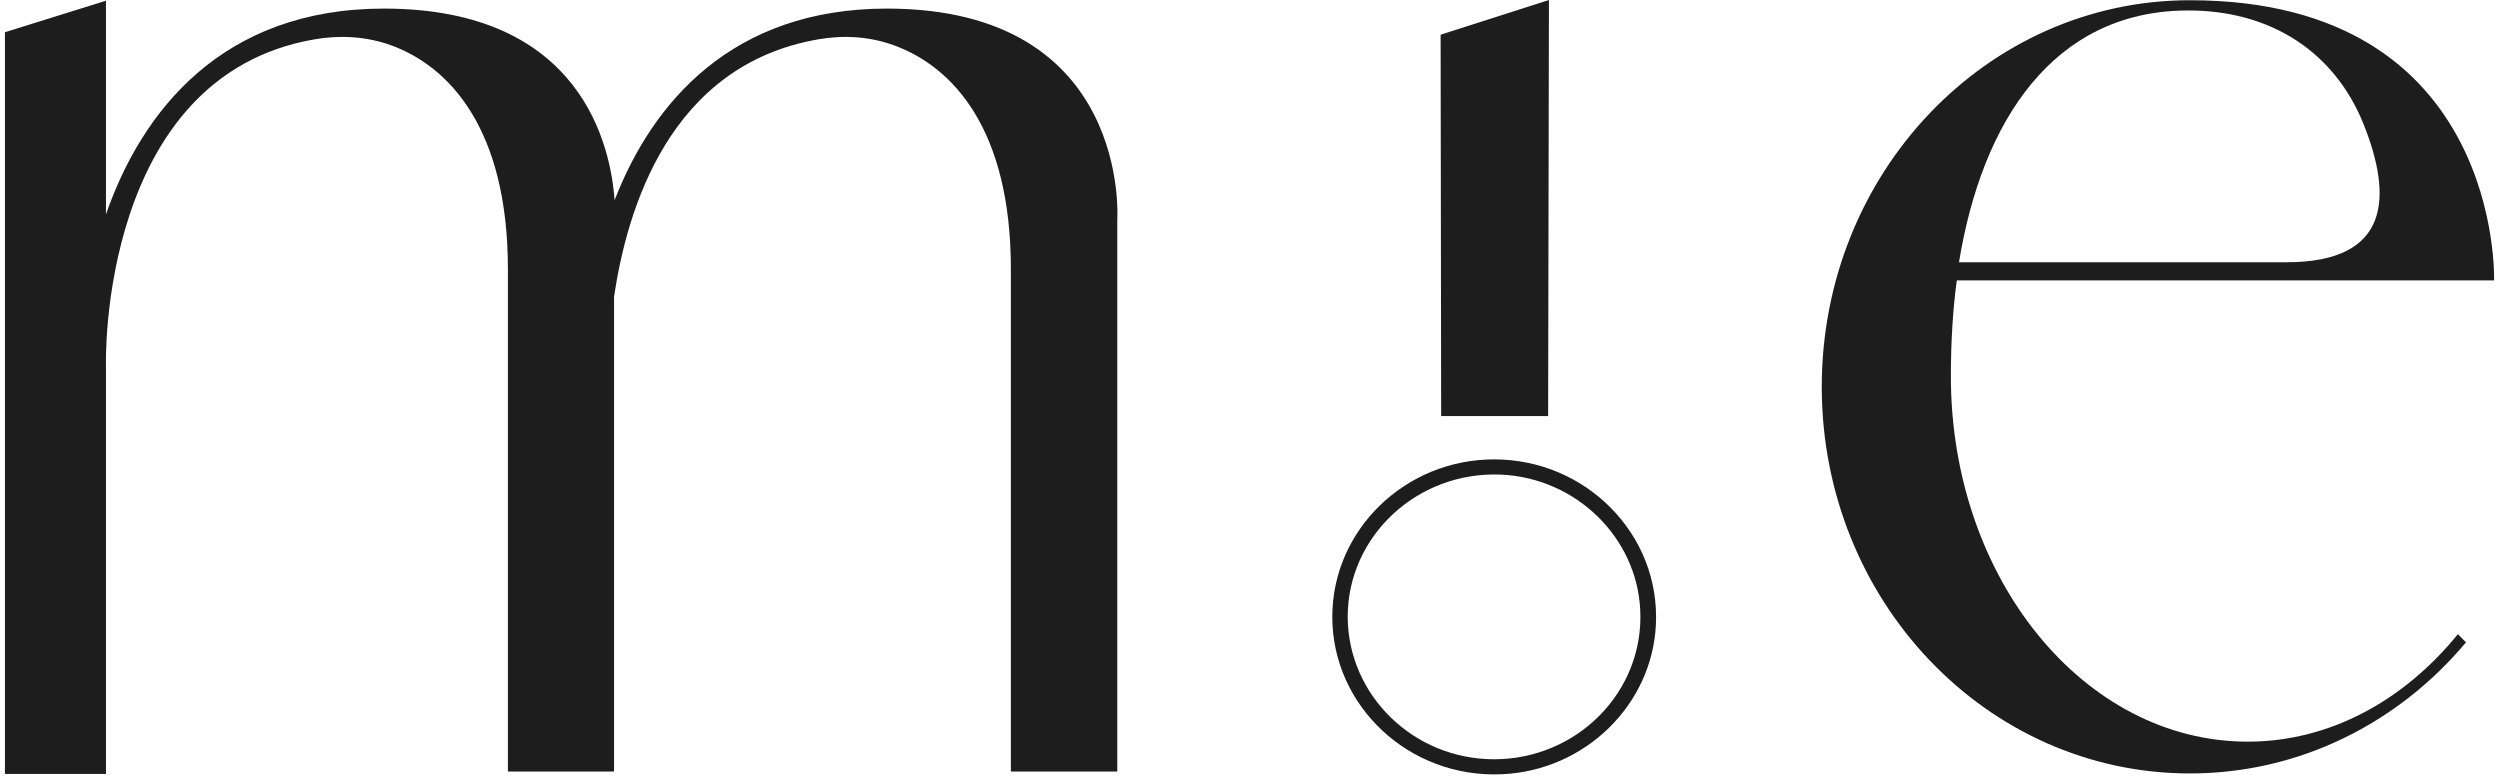
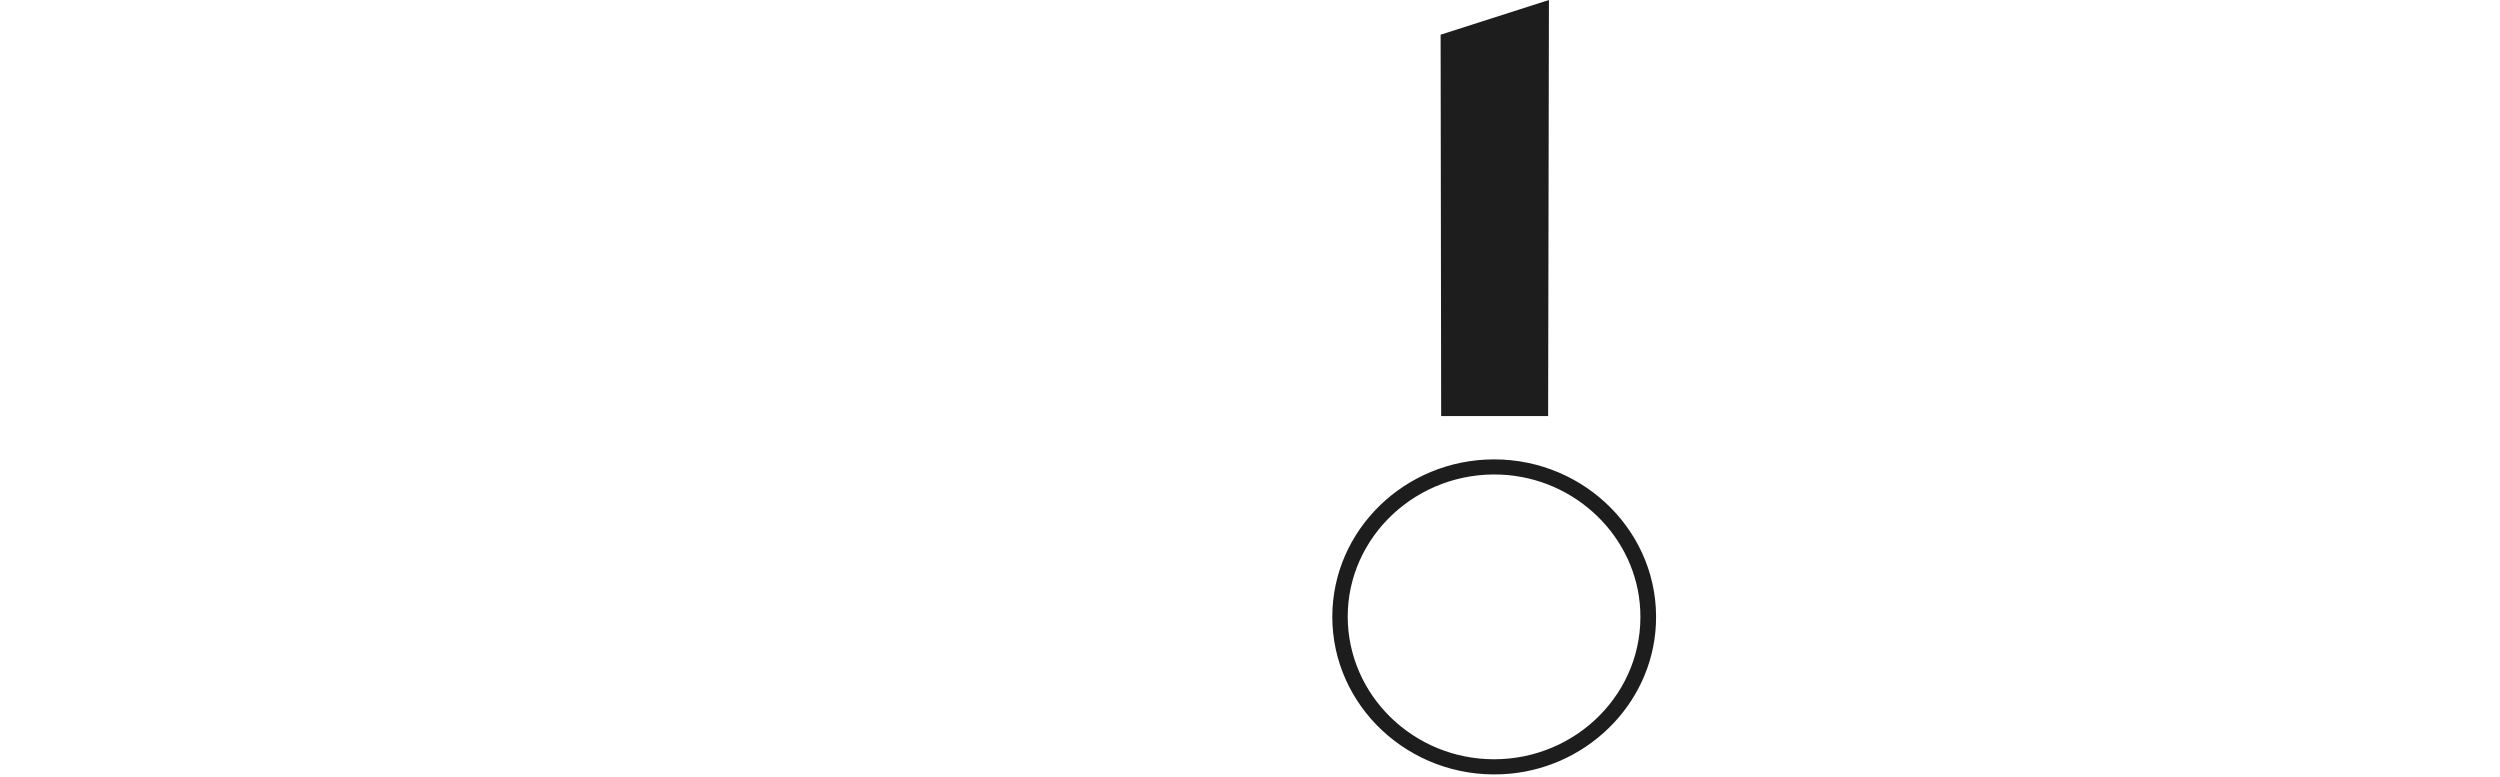
<svg xmlns="http://www.w3.org/2000/svg" width="251" height="78" viewBox="0 0 251 78" fill="none">
  <g clip-path="url(#clip0_1_10392)">
-     <path d="M89.043 0.862C73.557 0.862 65.529 10.23 61.706 20.099C61.326 14.848 58.532 0.862 38.545 0.862C22.3 0.862 14.245 11.153 10.638 21.523V0.071L0.495 3.237V77.702H10.638V36.459C10.638 36.459 9.96 7.67 31.575 3.95C34.124 3.501 36.782 3.659 39.223 4.53C45.081 6.641 50.993 12.895 50.993 27.012V77.464H61.57C61.624 77.464 61.651 77.411 61.651 77.385V29.783C62.953 21.049 67.184 6.536 82.154 3.95C84.704 3.501 87.334 3.659 89.775 4.557C95.633 6.694 101.491 12.921 101.491 27.012V77.464H112.176V22.025C112.176 22.025 113.586 0.862 89.043 0.862Z" fill="#1E1D1D" />
-     <path d="M225.673 74.462C209.211 74.462 195.868 58.049 195.868 37.784C195.868 34.432 196.058 31.055 196.465 28.152H250.407C250.407 28.152 251.302 0.024 219.869 0.024C199.448 0.024 182.905 17.386 182.905 38.839C182.905 60.292 199.448 77.654 219.869 77.654C230.907 77.654 240.833 72.562 247.586 64.487L246.773 63.669C241.349 70.345 233.891 74.462 225.673 74.462ZM219.408 1.053C227.978 0.947 234.406 5.248 237.308 12.478C240.182 19.682 240.074 26.332 229.551 26.332C220.331 26.332 201.211 26.332 196.682 26.332C199.014 12.056 206.201 1.211 219.408 1.053Z" fill="#1E1D1D" />
    <path d="M150.008 46.122C159.229 46.122 166.687 53.642 166.253 62.693C165.873 70.794 159.12 77.364 150.794 77.734C141.492 78.156 133.763 70.899 133.763 61.928C133.763 53.22 141.058 46.122 150.008 46.122ZM150.008 76.23C158.334 76.23 165.087 69.448 164.68 61.242C164.327 53.932 158.225 47.995 150.713 47.652C142.306 47.283 135.309 53.827 135.309 61.928C135.336 69.818 141.926 76.23 150.008 76.23Z" fill="#1E1D1D" />
    <path d="M144.692 41.771L144.638 3.483L155.513 0L155.432 41.771" fill="#1E1D1D" />
  </g>
  <defs>
    <clipPath id="clip0_1_10392">
      <rect width="251" height="78" fill="white" />
    </clipPath>
  </defs>
</svg>